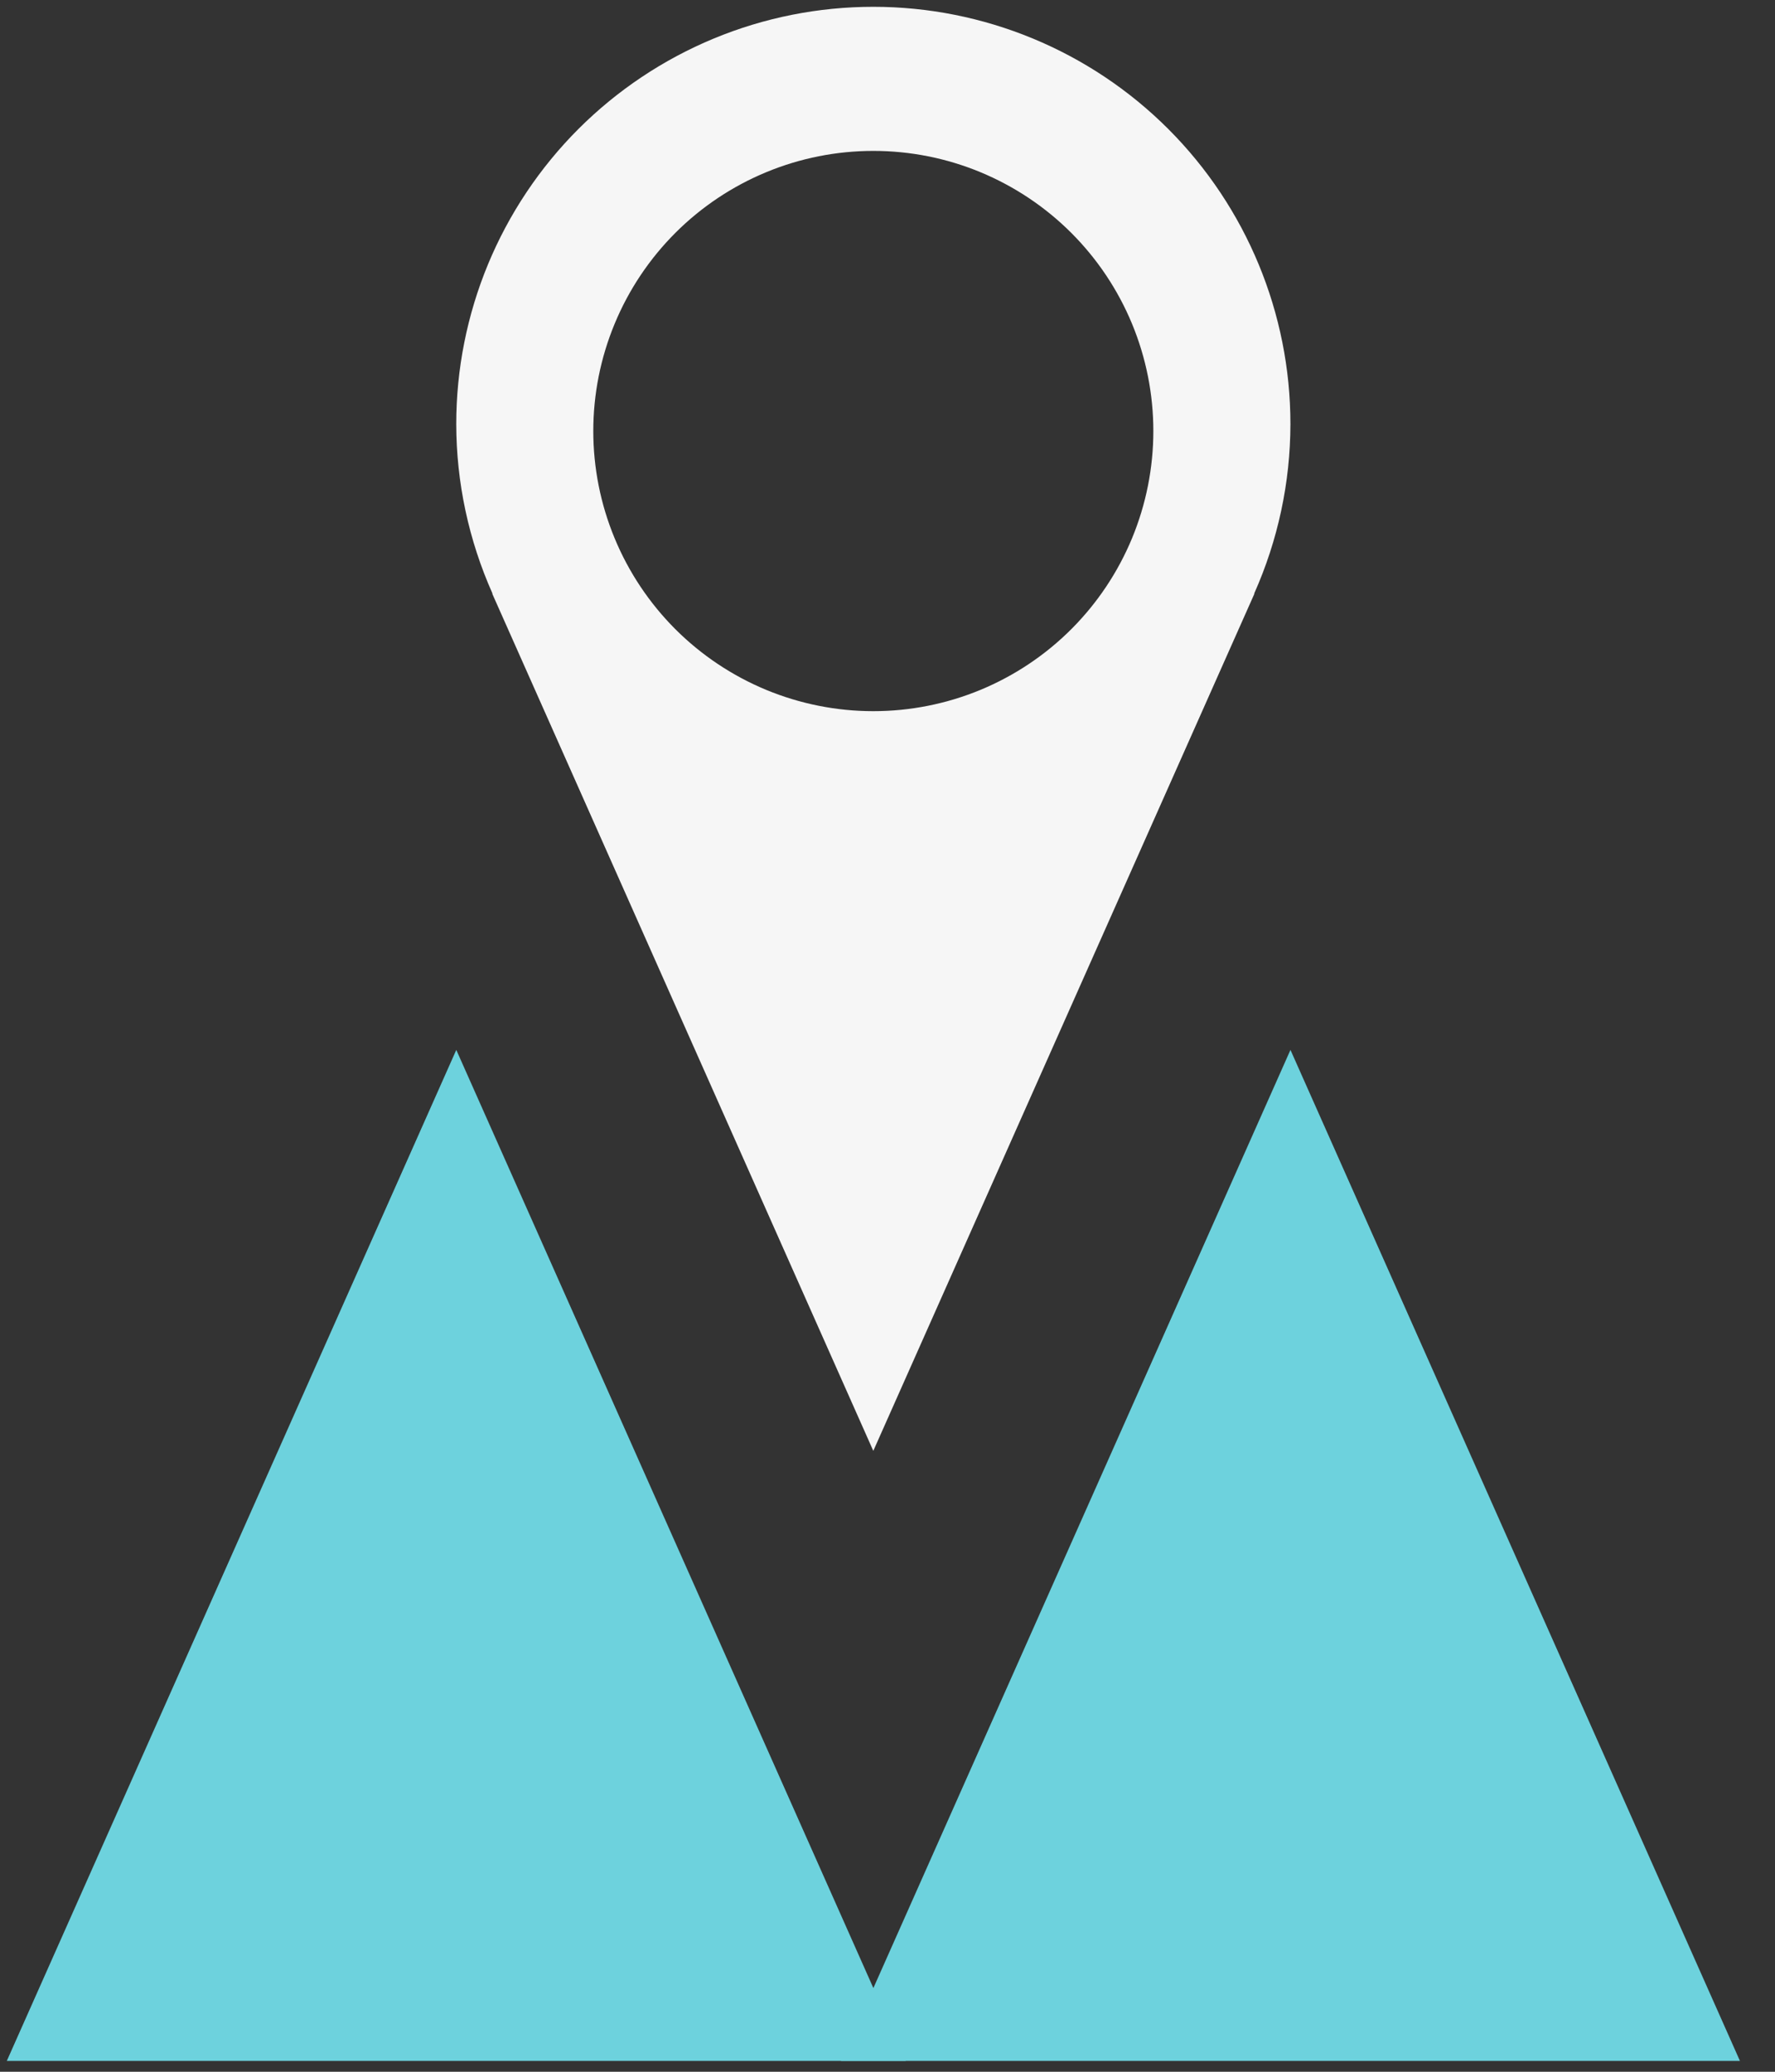
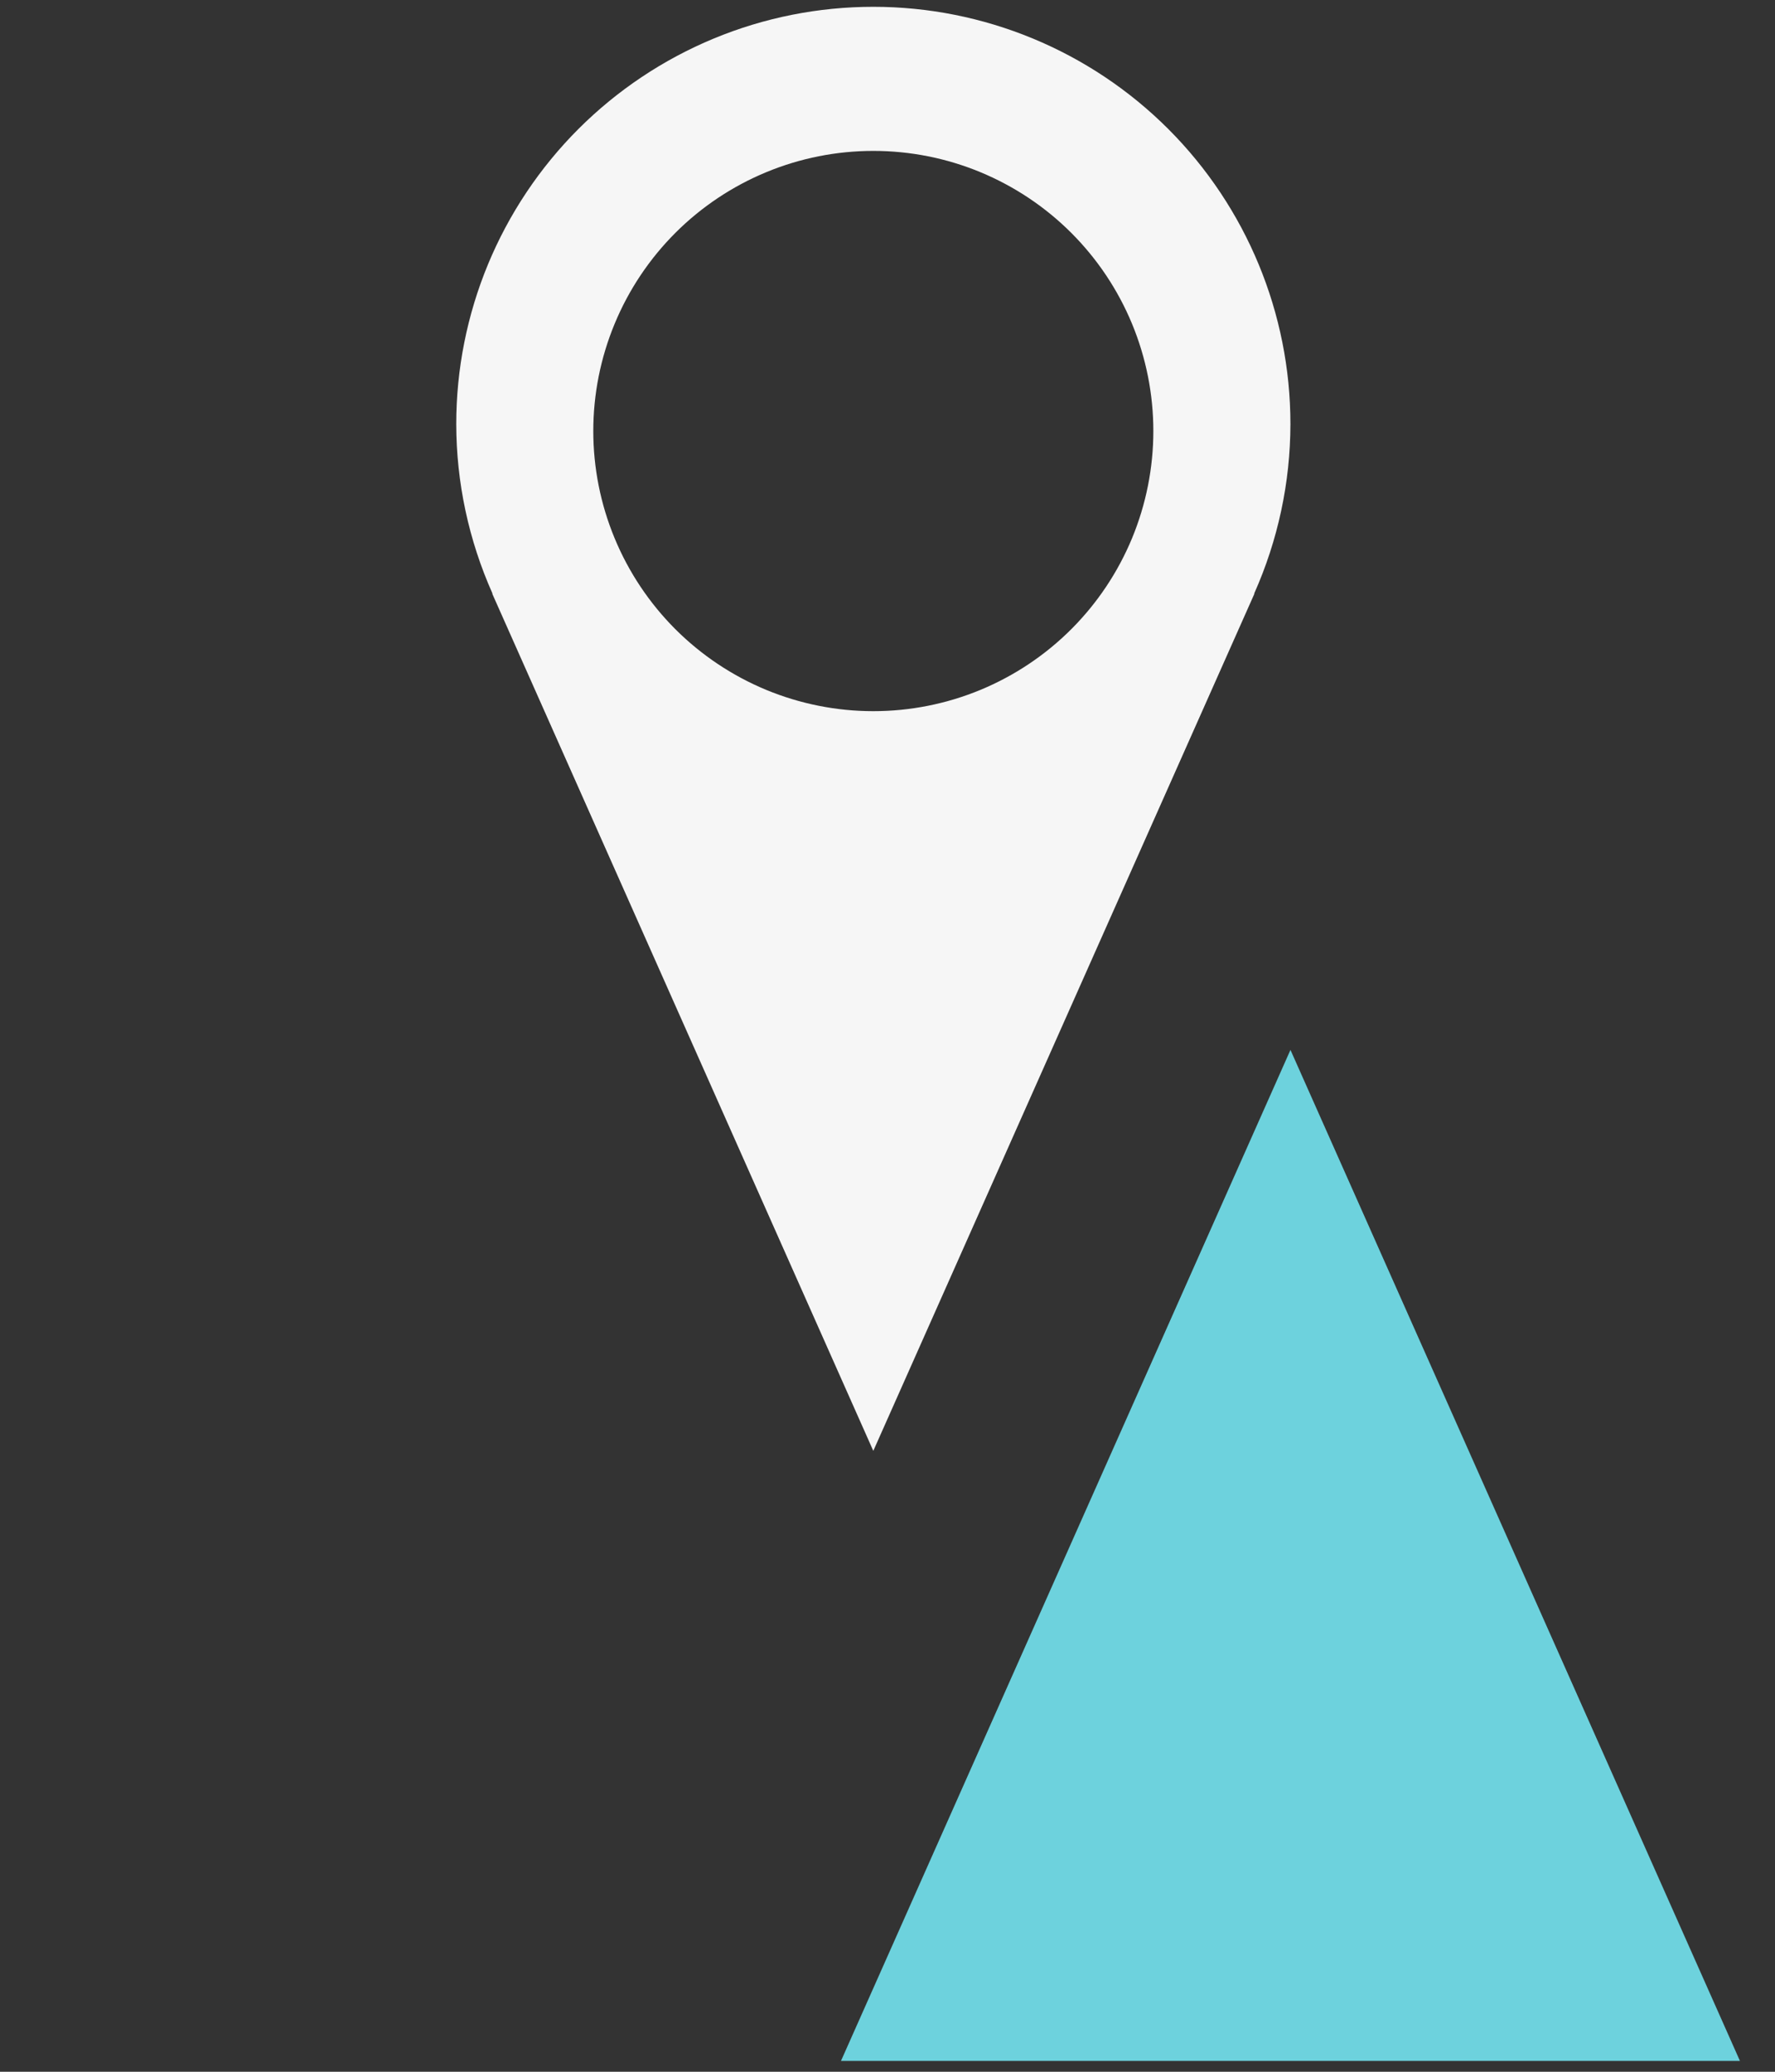
<svg xmlns="http://www.w3.org/2000/svg" width="48" height="56" viewBox="0 0 48 56" fill="none">
  <rect x="0" y="0" width="48" height="56" fill="#333333" stroke="none" />
  <path d="M23.617 0.184C22.136 0.184 20.669 0.475 19.301 1.042C17.932 1.609 16.689 2.44 15.641 3.487C14.594 4.534 13.763 5.778 13.196 7.146C12.63 8.515 12.338 9.981 12.338 11.463C12.34 13.042 12.675 14.604 13.319 16.046H13.311L23.616 39.217L33.923 16.046H33.915C34.559 14.604 34.894 13.042 34.896 11.463C34.896 8.471 33.708 5.603 31.593 3.487C29.477 1.372 26.608 0.184 23.617 0.184ZM23.617 4.079C24.611 4.079 25.596 4.274 26.515 4.655C27.433 5.036 28.268 5.593 28.971 6.296C29.675 7 30.232 7.834 30.613 8.753C30.993 9.672 31.189 10.656 31.189 11.651C31.189 12.645 30.993 13.63 30.613 14.549C30.232 15.467 29.675 16.302 28.971 17.006C28.268 17.709 27.433 18.266 26.515 18.647C25.596 19.027 24.611 19.223 23.617 19.223C22.622 19.223 21.638 19.027 20.719 18.647C19.8 18.266 18.966 17.709 18.262 17.006C17.559 16.302 17.001 15.467 16.621 14.549C16.24 13.63 16.044 12.645 16.044 11.651C16.044 10.656 16.24 9.672 16.621 8.753C17.001 7.834 17.559 7 18.262 6.296C18.965 5.593 19.8 5.036 20.719 4.655C21.638 4.274 22.622 4.079 23.617 4.079Z" fill="#F6F6F6" />
-   <path d="M12.339 28.379L11.293 30.731L0.184 55.707H24.494L13.385 30.731L12.339 28.379Z" fill="#6DD2DD" />
  <path d="M34.897 28.379L47.052 55.707H22.742L34.897 28.379Z" fill="#6DD2DD" />
</svg>